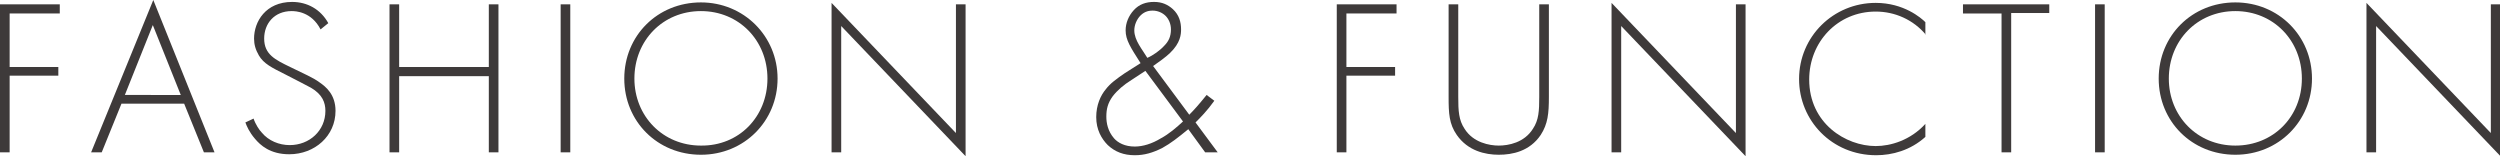
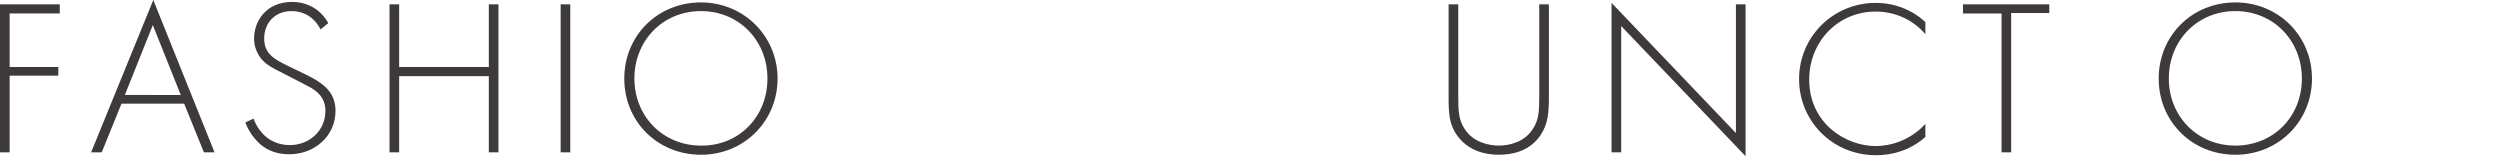
<svg xmlns="http://www.w3.org/2000/svg" version="1.1" id="Layer_1" x="0px" y="0px" viewBox="0 0 518.6 32.4" style="enable-background:new 0 0 518.6 32.4;" xml:space="preserve">
  <style type="text/css">
	.st0{enable-background:new    ;}
	.st1{fill:#3E3A3A;}
</style>
  <g class="st0">
    <path class="st1" d="M12.4,2.8H2v11.1h10.1v1.8H2v15.9H0V0.9h12.4V2.8z" />
  </g>
  <g class="st0">
    <path class="st1" d="M38.2,21.5H25.2l-4.1,10.1h-2.2L31.8,0l12.7,31.6h-2.2L38.2,21.5z M37.5,19.7L31.7,5.2l-5.8,14.5H37.5z" />
  </g>
  <g class="st0">
    <path class="st1" d="M66.5,6.1c-1.9-3.7-5.2-3.8-6-3.8c-3.6,0-5.7,2.6-5.7,5.7c0,3.3,2.3,4.4,5.4,5.9c3,1.5,4.6,2.1,6.1,3.2   c1.3,0.9,3.3,2.5,3.3,5.9c0,5.2-4.3,9-9.6,9c-4,0-6-1.9-7.1-3.2c-1.2-1.4-1.7-2.6-2-3.4l1.7-0.8c0.4,1.2,1.2,2.4,1.7,2.9   c1.4,1.7,3.6,2.6,5.8,2.6c4.1,0,7.4-3,7.4-7.1c0-1.7-0.6-3.4-3-4.8c-0.9-0.5-2.7-1.4-5.2-2.7c-3-1.5-4.6-2.3-5.6-4   c-0.7-1.2-1-2.3-1-3.5c0-3.5,2.4-7.6,7.9-7.6c3.1,0,5.9,1.5,7.5,4.4L66.5,6.1z" />
    <path class="st1" d="M82.8,13.9h18.6v-13h2v30.7h-2V15.8H82.8v15.8h-2V0.9h2V13.9z" />
  </g>
  <g class="st0">
    <path class="st1" d="M118.3,0.9v30.7h-2V0.9H118.3z" />
  </g>
  <g class="st0">
    <path class="st1" d="M161.3,16.3c0,8.8-6.9,15.8-15.9,15.8c-9,0-15.9-6.9-15.9-15.8s6.9-15.8,15.9-15.8   C154.3,0.5,161.3,7.5,161.3,16.3z M159.2,16.3c0-7.9-5.9-14-13.8-14c-7.9,0-13.8,6.1-13.8,14c0,7.8,5.9,13.9,13.8,13.9   C153.3,30.3,159.2,24.2,159.2,16.3z" />
  </g>
  <g class="st0">
-     <path class="st1" d="M172.5,31.6v-31l25.8,27V0.9h2v31.5l-25.8-27v26.2H172.5z" />
-   </g>
+     </g>
  <g class="st0">
-     <path class="st1" d="M251.9,20.9c-1.5,2.1-2.9,3.5-3.9,4.5l4.6,6.2H250l-3.5-4.8c-2.2,1.8-3.6,2.9-5.4,3.9c-2,1-3.7,1.5-5.7,1.5   c-2.3,0-4.1-0.7-5.6-2.1c-1.3-1.3-2.4-3.2-2.4-5.8c0-2.5,0.9-4.5,2-5.8c0.9-1.2,2.3-2.2,3.9-3.3l3.3-2.1c-2.1-3.3-3.1-4.8-3.1-6.8   c0-1.5,0.6-3,1.7-4.2c1.1-1.2,2.5-1.7,4.2-1.7c1.7,0,2.9,0.6,3.9,1.5c1.3,1.2,1.7,2.7,1.7,4.2c0,1-0.1,2.8-2.3,4.9   c-0.8,0.8-2.5,2-3.5,2.7l7.5,10.1c1-1,1.9-2,3.6-4.1L251.9,20.9z M237.6,14.7l-2.9,1.9c-1.6,1-2.9,2.1-3.9,3.4   c-1,1.4-1.3,2.6-1.3,4.2c0,1.3,0.3,3,1.6,4.5c0.8,0.9,2.2,1.7,4.3,1.7c1.7,0,3.6-0.6,5.4-1.7c1.7-0.9,3.3-2.3,4.6-3.5L237.6,14.7z    M241.5,9.5c0.9-0.9,1.4-1.9,1.4-3.4c0-1.2-0.5-2.2-1.1-2.8c-0.7-0.7-1.7-1.1-2.7-1.1c-0.6,0-1.6,0.1-2.5,1c-0.8,0.8-1.3,2-1.3,3.1   c0,2.1,1.7,4,2.7,5.7C239.2,11.5,240.7,10.4,241.5,9.5z" />
-     <path class="st1" d="M289.7,2.8h-10.4v11.1h10.1v1.8h-10.1v15.9h-2V0.9h12.4V2.8z" />
    <path class="st1" d="M302.5,0.9v19.2c0,2.9,0.1,4.8,1.3,6.6c1.8,2.9,5.2,3.5,7.1,3.5c2,0,5.3-0.6,7.1-3.5c1.2-1.8,1.3-3.7,1.3-6.6   V0.9h2v19.2c0,3.4-0.2,5.6-1.7,7.9c-2.3,3.4-5.9,4.1-8.7,4.1c-2.8,0-6.4-0.8-8.7-4.1c-1.6-2.3-1.7-4.5-1.7-7.9V0.9H302.5z" />
    <path class="st1" d="M334.3,31.6v-31l25.8,27V0.9h2v31.5l-25.8-27v26.2H334.3z" />
    <path class="st1" d="M399.5,7.2c-2.6-3.1-6.4-4.8-10.4-4.8c-7.9,0-13.8,6.3-13.8,14.1c0,9.1,7.6,13.8,13.8,13.8   c3.1,0,7.2-1.2,10.3-4.6v2.7c-3.1,2.8-6.9,3.8-10.2,3.8c-9.2,0-16-7.2-16-15.8c0-8.8,7.1-15.8,15.9-15.8c5.8,0,9.4,3.1,10.3,4V7.2z   " />
    <path class="st1" d="M417.2,2.8v28.8h-2V2.8h-8V0.9h17.9v1.8H417.2z" />
-     <path class="st1" d="M436.6,0.9v30.7h-2V0.9H436.6z" />
    <path class="st1" d="M479.6,16.3c0,8.8-6.9,15.8-15.9,15.8c-9,0-15.9-6.9-15.9-15.8s6.9-15.8,15.9-15.8S479.6,7.5,479.6,16.3z    M477.5,16.3c0-7.9-5.9-14-13.8-14s-13.8,6.1-13.8,14c0,7.8,5.9,13.9,13.8,13.9S477.5,24.2,477.5,16.3z" />
  </g>
  <g class="st0">
-     <path class="st1" d="M490.9,31.6v-31l25.8,27V0.9h2v31.5l-25.8-27v26.2H490.9z" />
-   </g>
+     </g>
</svg>